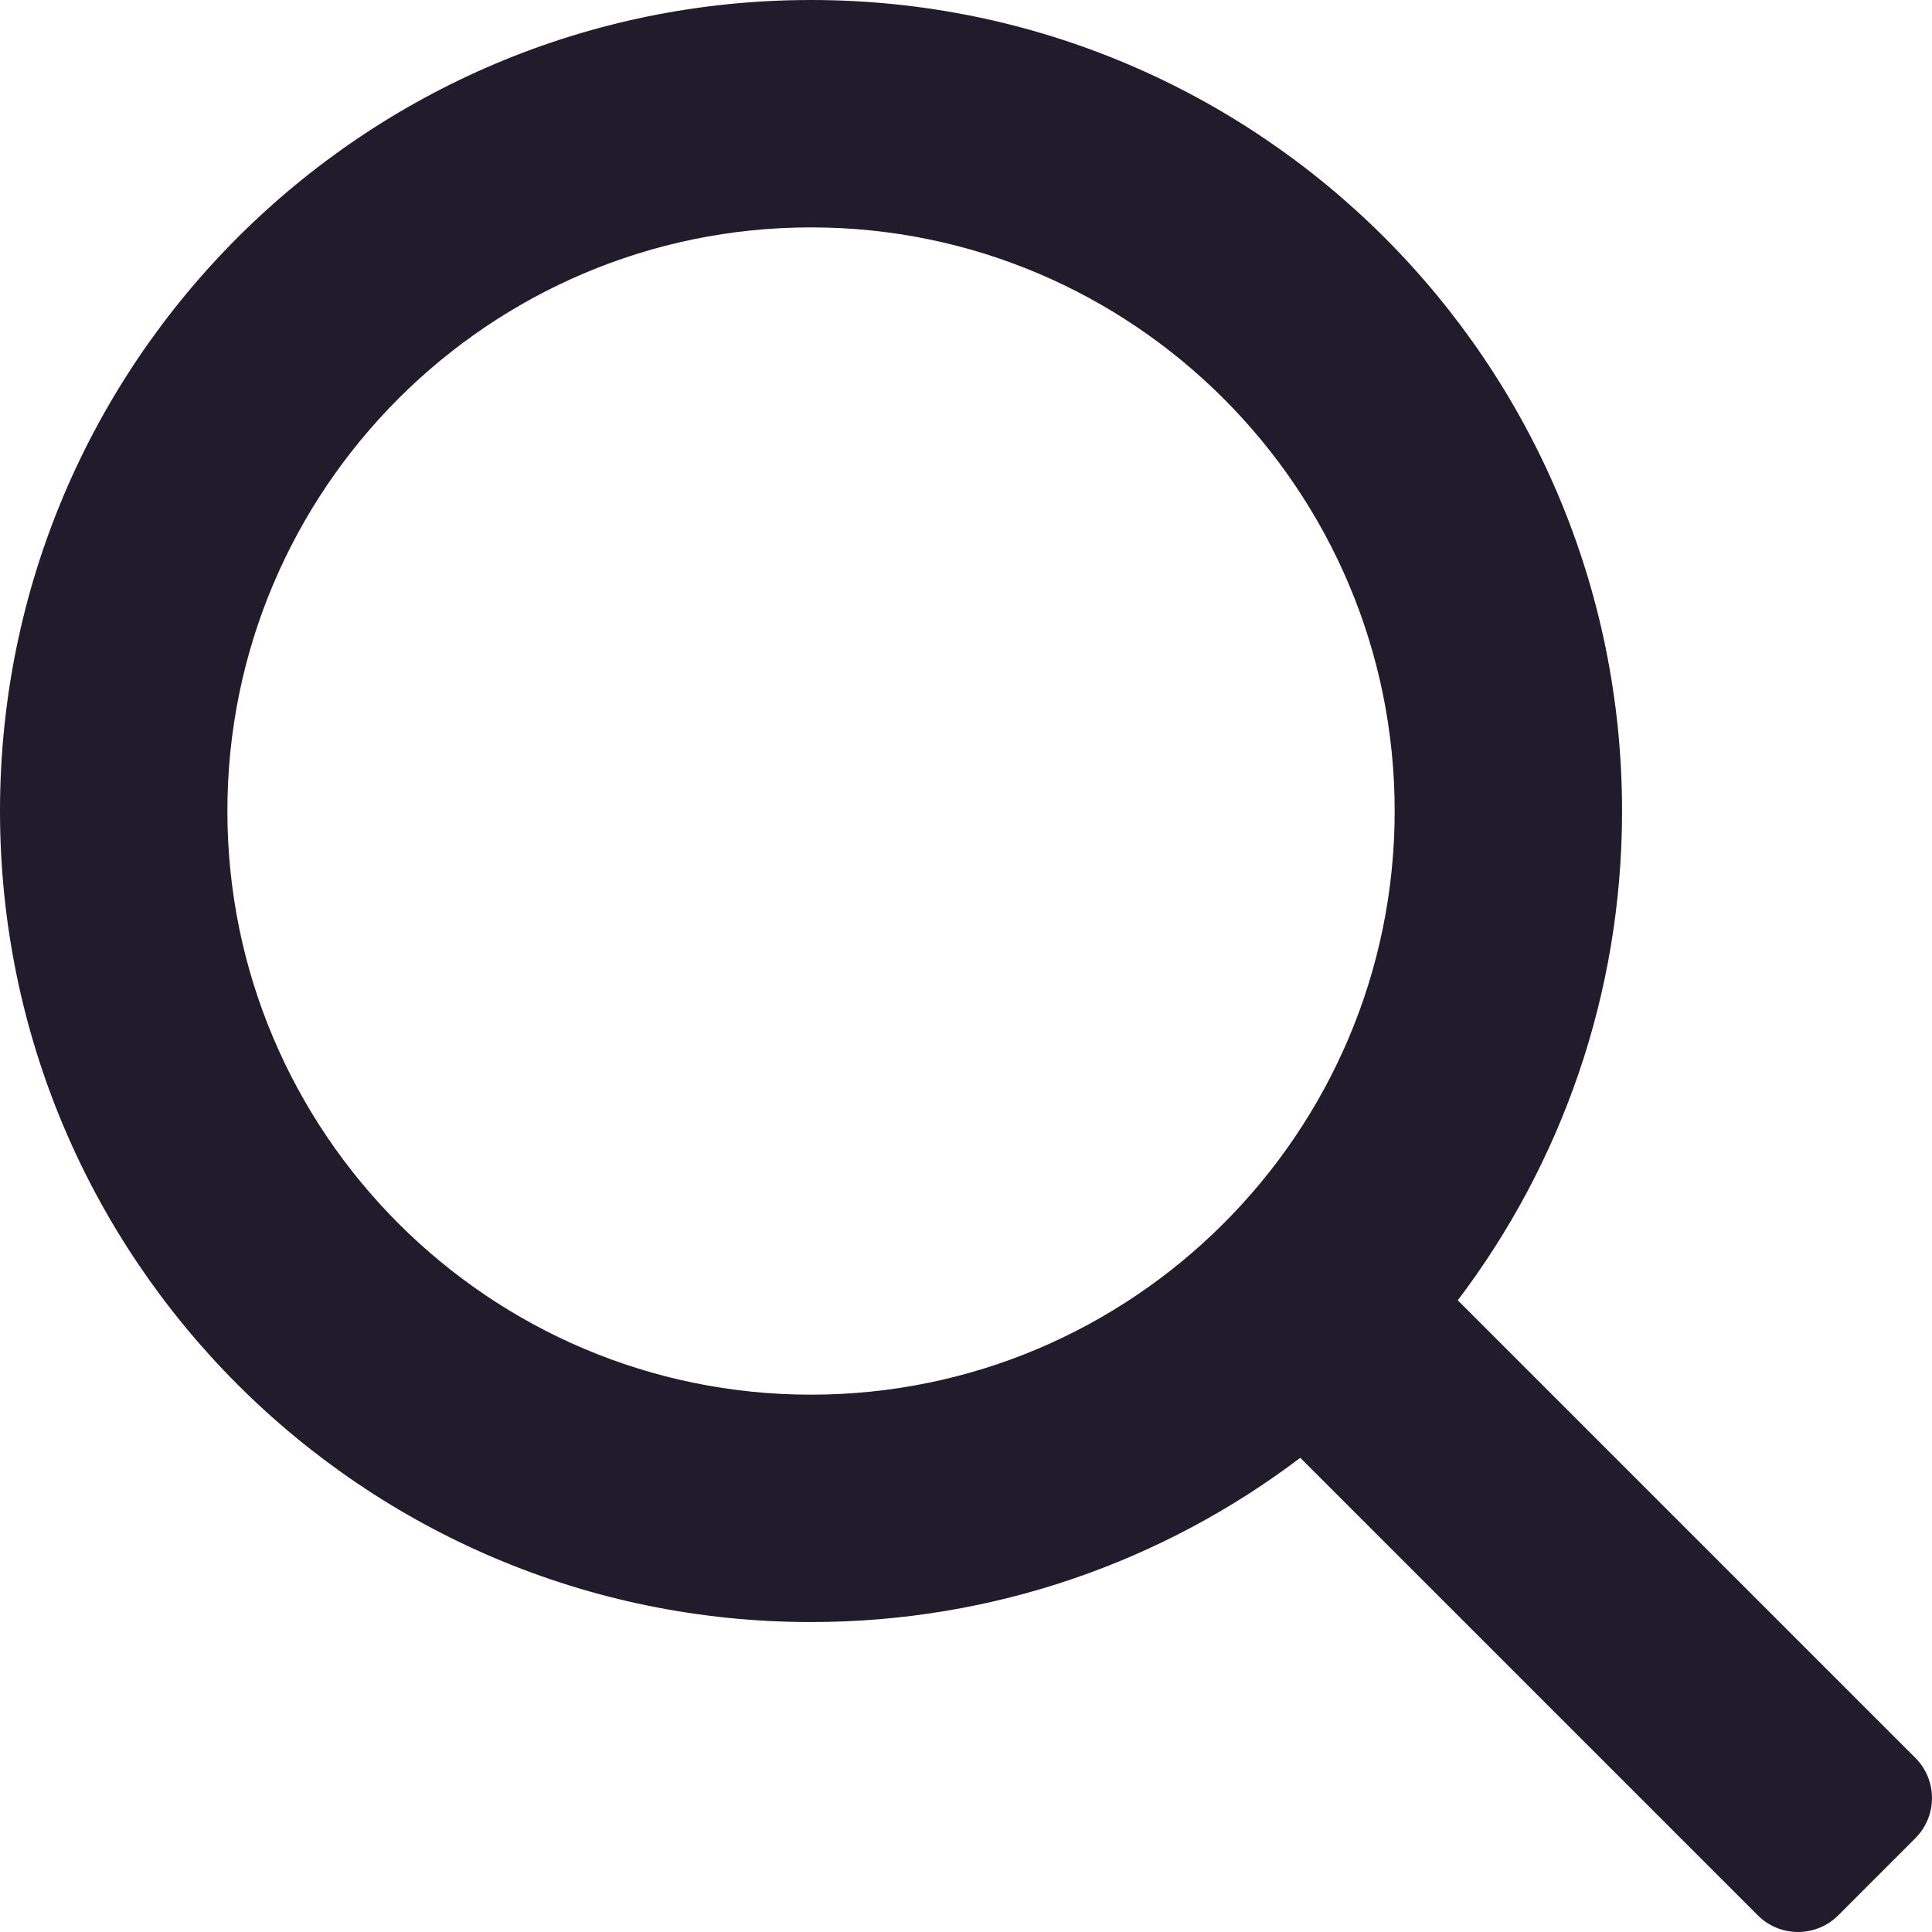
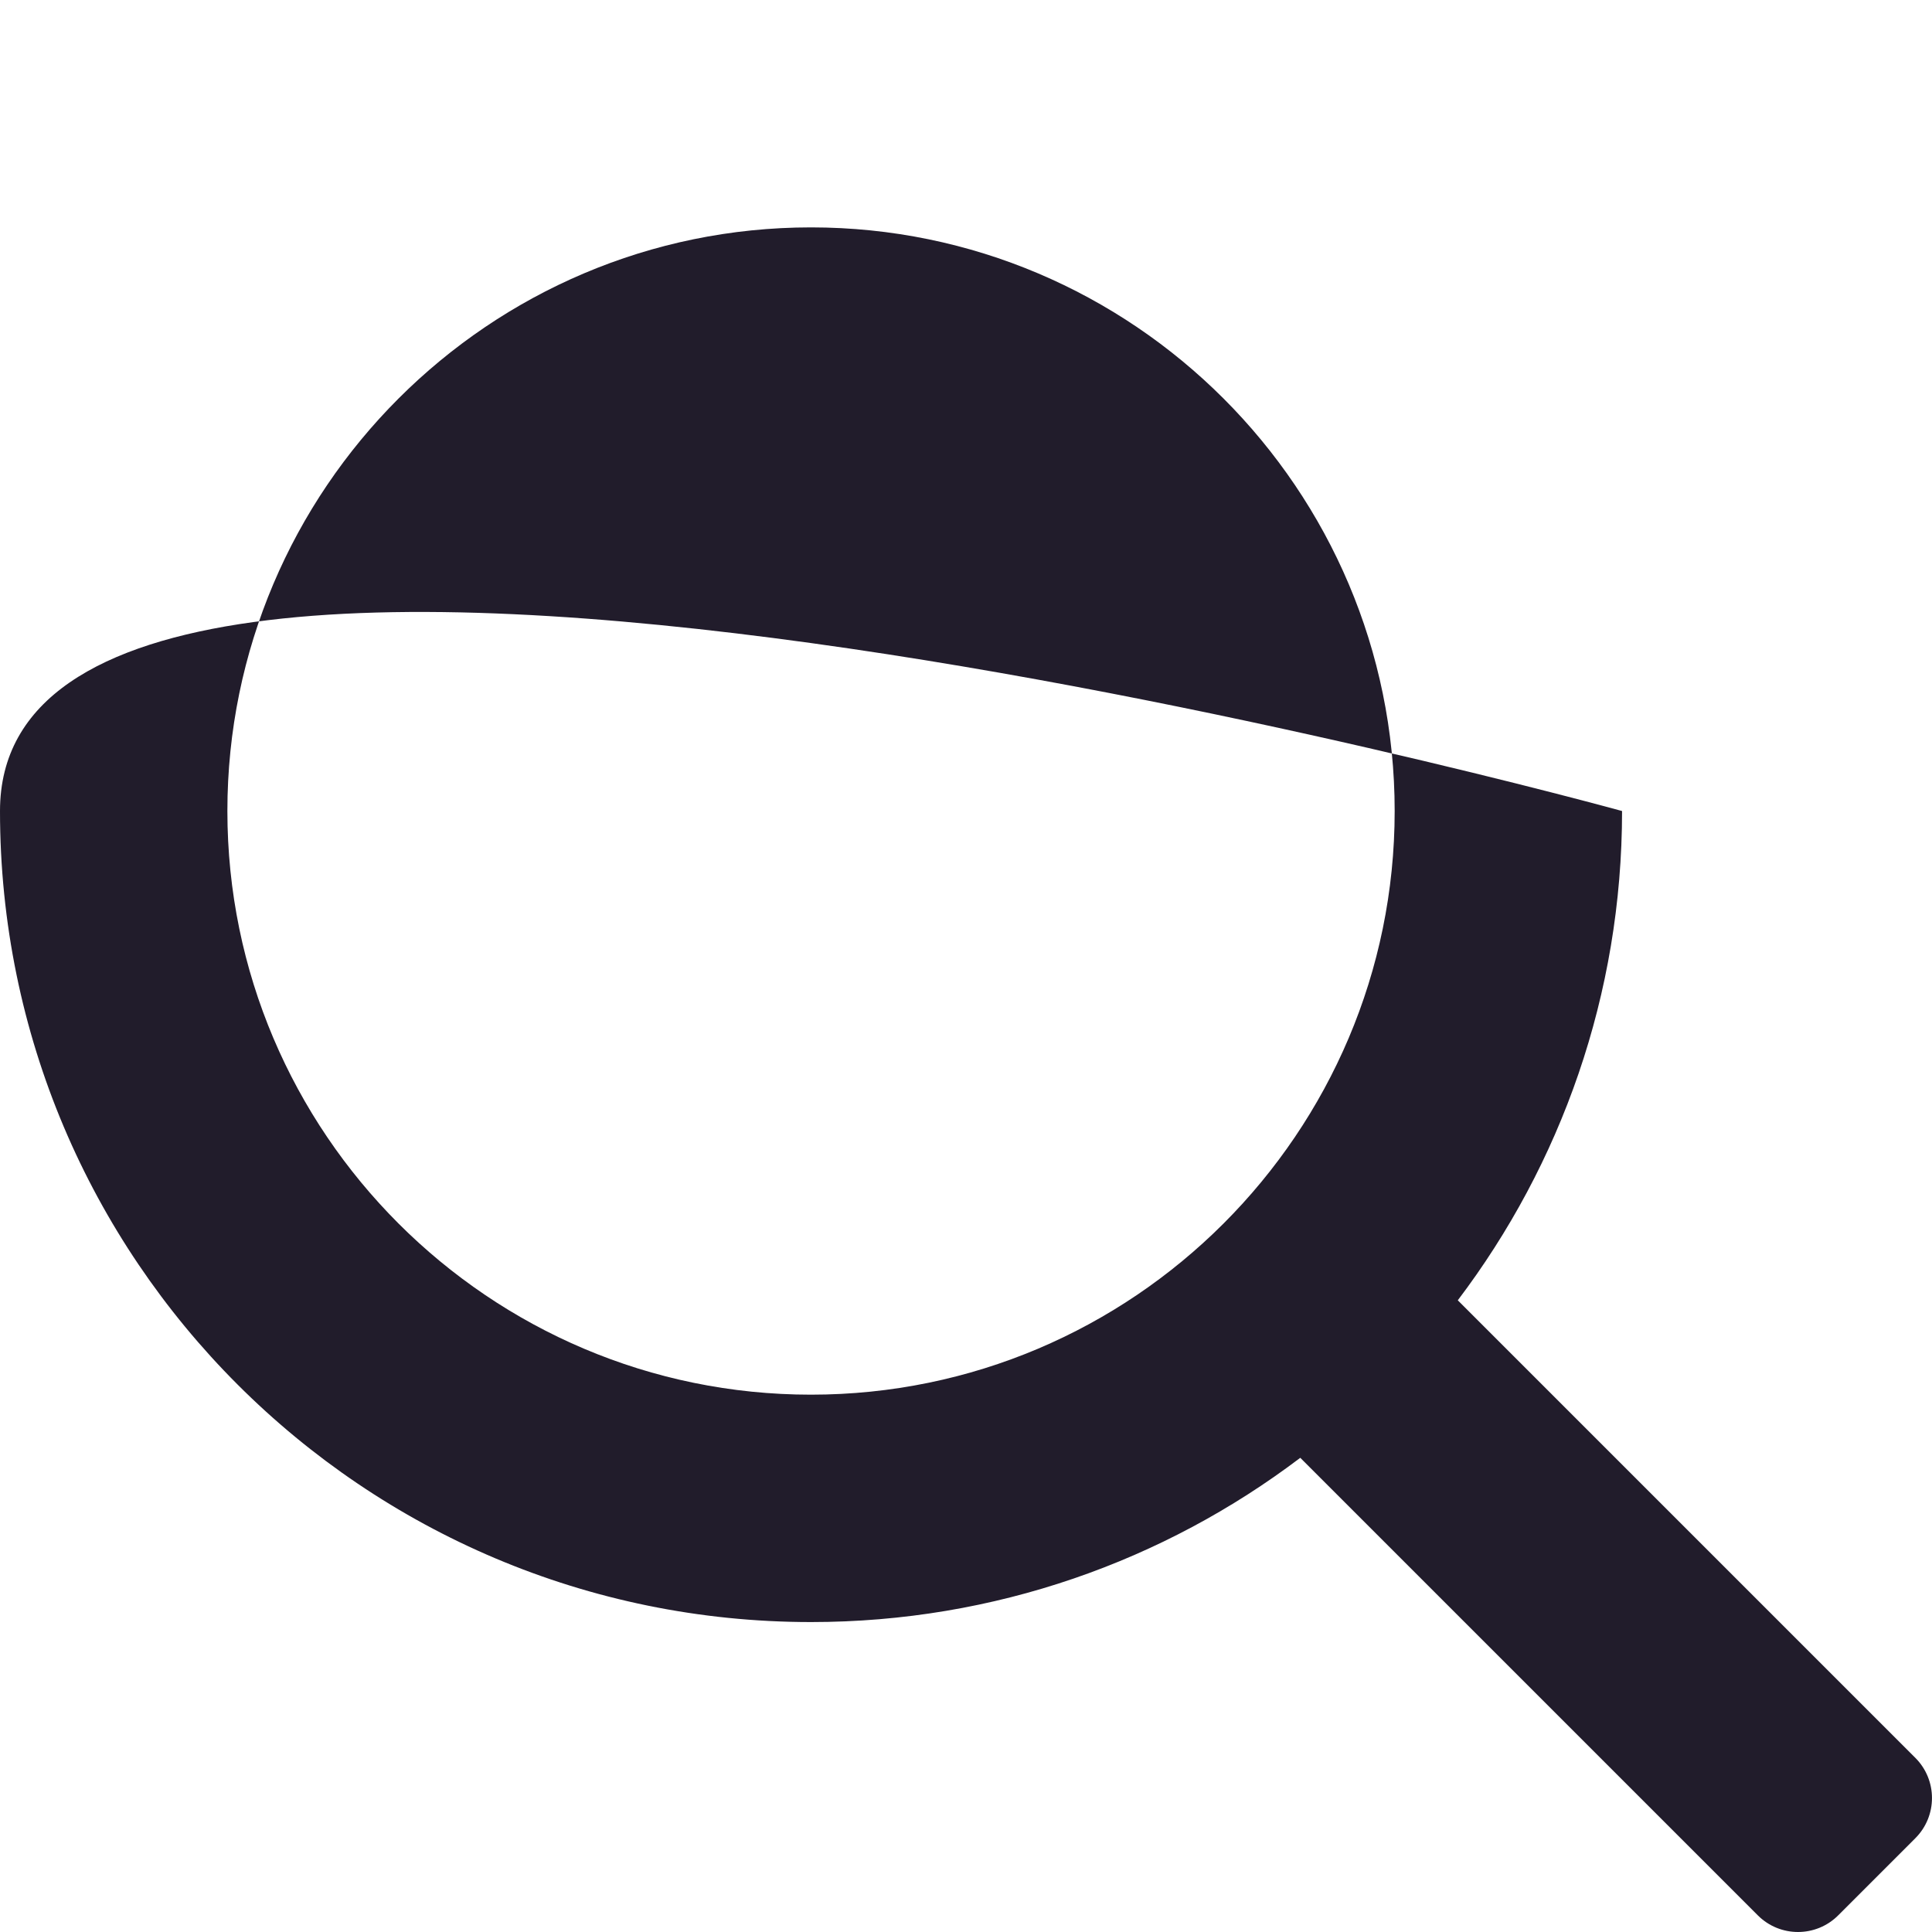
<svg xmlns="http://www.w3.org/2000/svg" id="Layer_1" data-name="Layer 1" viewBox="0 0 1080 1080">
  <defs>
    <style>
      .cls-1 {
        fill: #211c2b;
      }
    </style>
  </defs>
-   <path class="cls-1" d="M814.92,726.86c57.6-76.03,91.82-170.75,91.82-273.49h0C906.74,202.98,703.76,0,453.37,0S0,202.98,0,453.37h0c0,250.39,202.98,453.37,453.37,453.37,102.74,0,197.46-34.22,273.49-91.82l255.77,255.77c12.41,12.41,32.53,12.41,44.94,0l43.11-43.11c12.41-12.41,12.41-32.53,0-44.94l-255.77-255.77ZM453.37,779.63c-179.9,0-326.26-146.36-326.26-326.26S273.47,127.11,453.37,127.11s326.26,146.36,326.26,326.26-146.36,326.26-326.26,326.26Z" />
+   <path class="cls-1" d="M814.92,726.86c57.6-76.03,91.82-170.75,91.82-273.49h0S0,202.98,0,453.37h0c0,250.39,202.98,453.37,453.37,453.37,102.74,0,197.46-34.22,273.49-91.82l255.77,255.77c12.41,12.41,32.53,12.41,44.94,0l43.11-43.11c12.41-12.41,12.41-32.53,0-44.94l-255.77-255.77ZM453.37,779.63c-179.9,0-326.26-146.36-326.26-326.26S273.47,127.11,453.37,127.11s326.26,146.36,326.26,326.26-146.36,326.26-326.26,326.26Z" />
</svg>